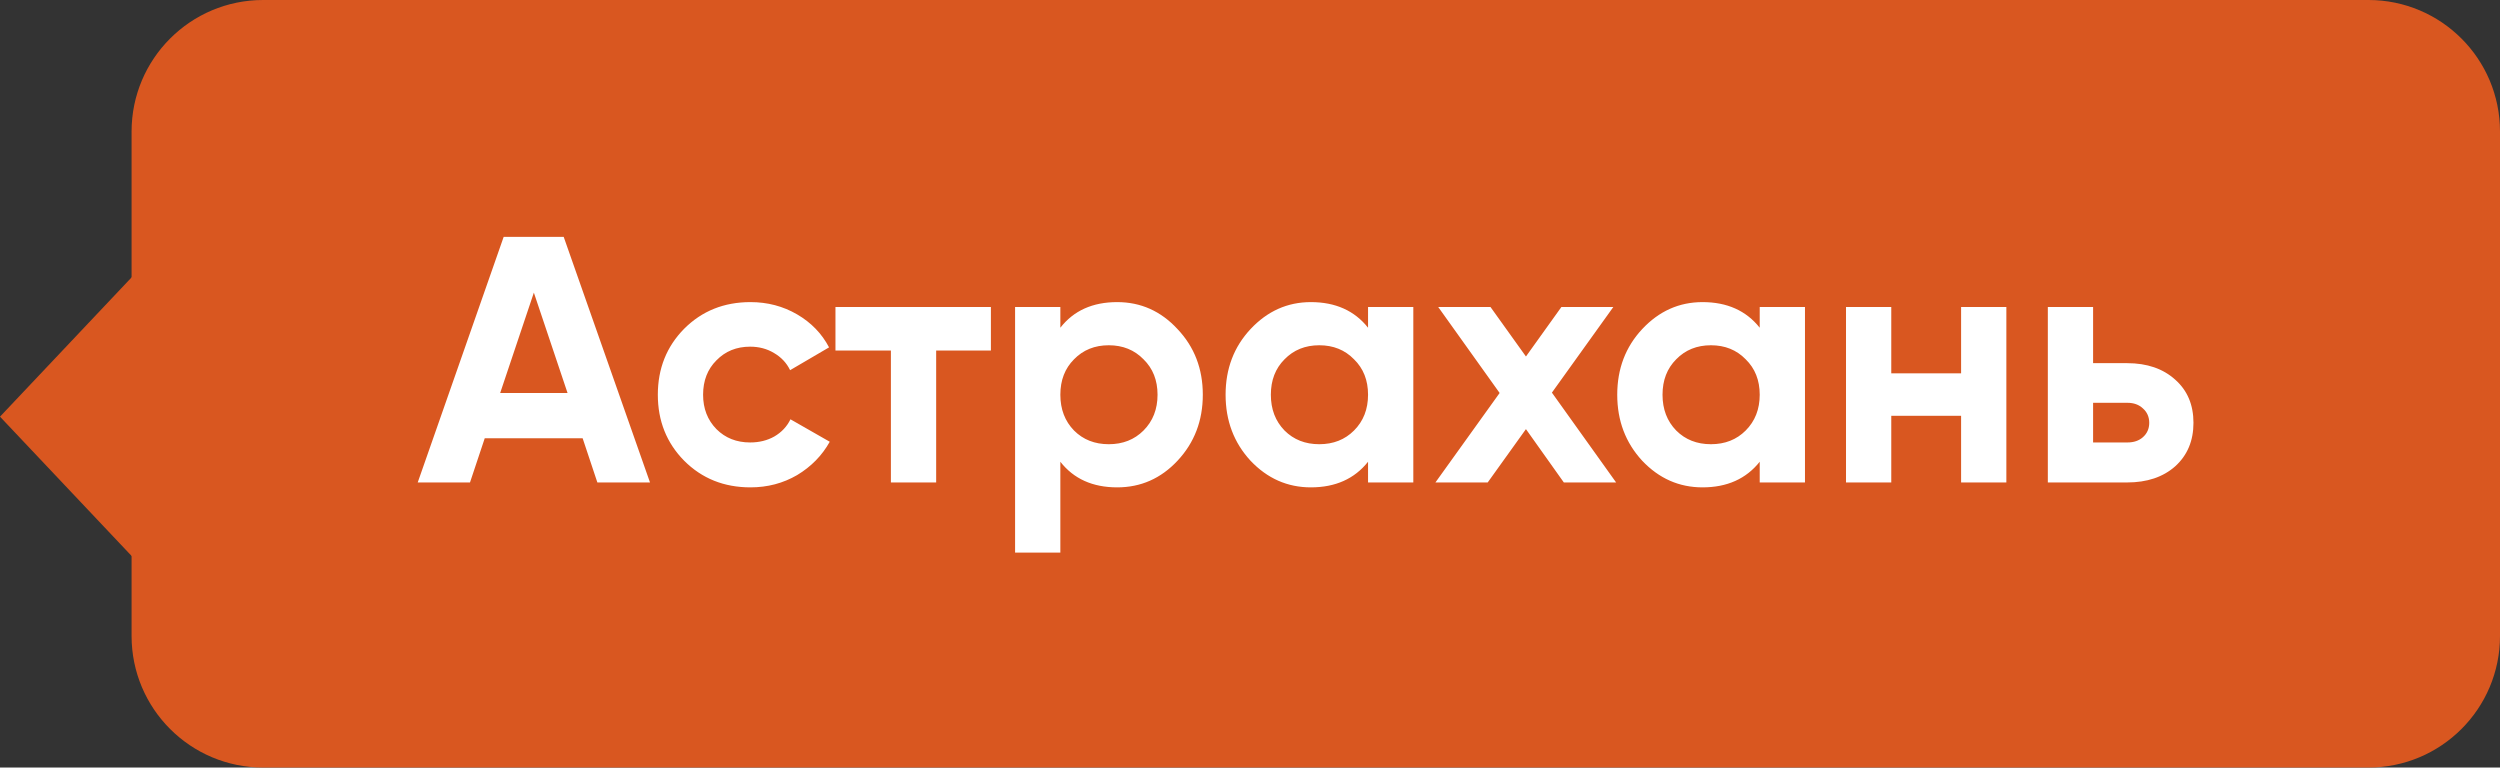
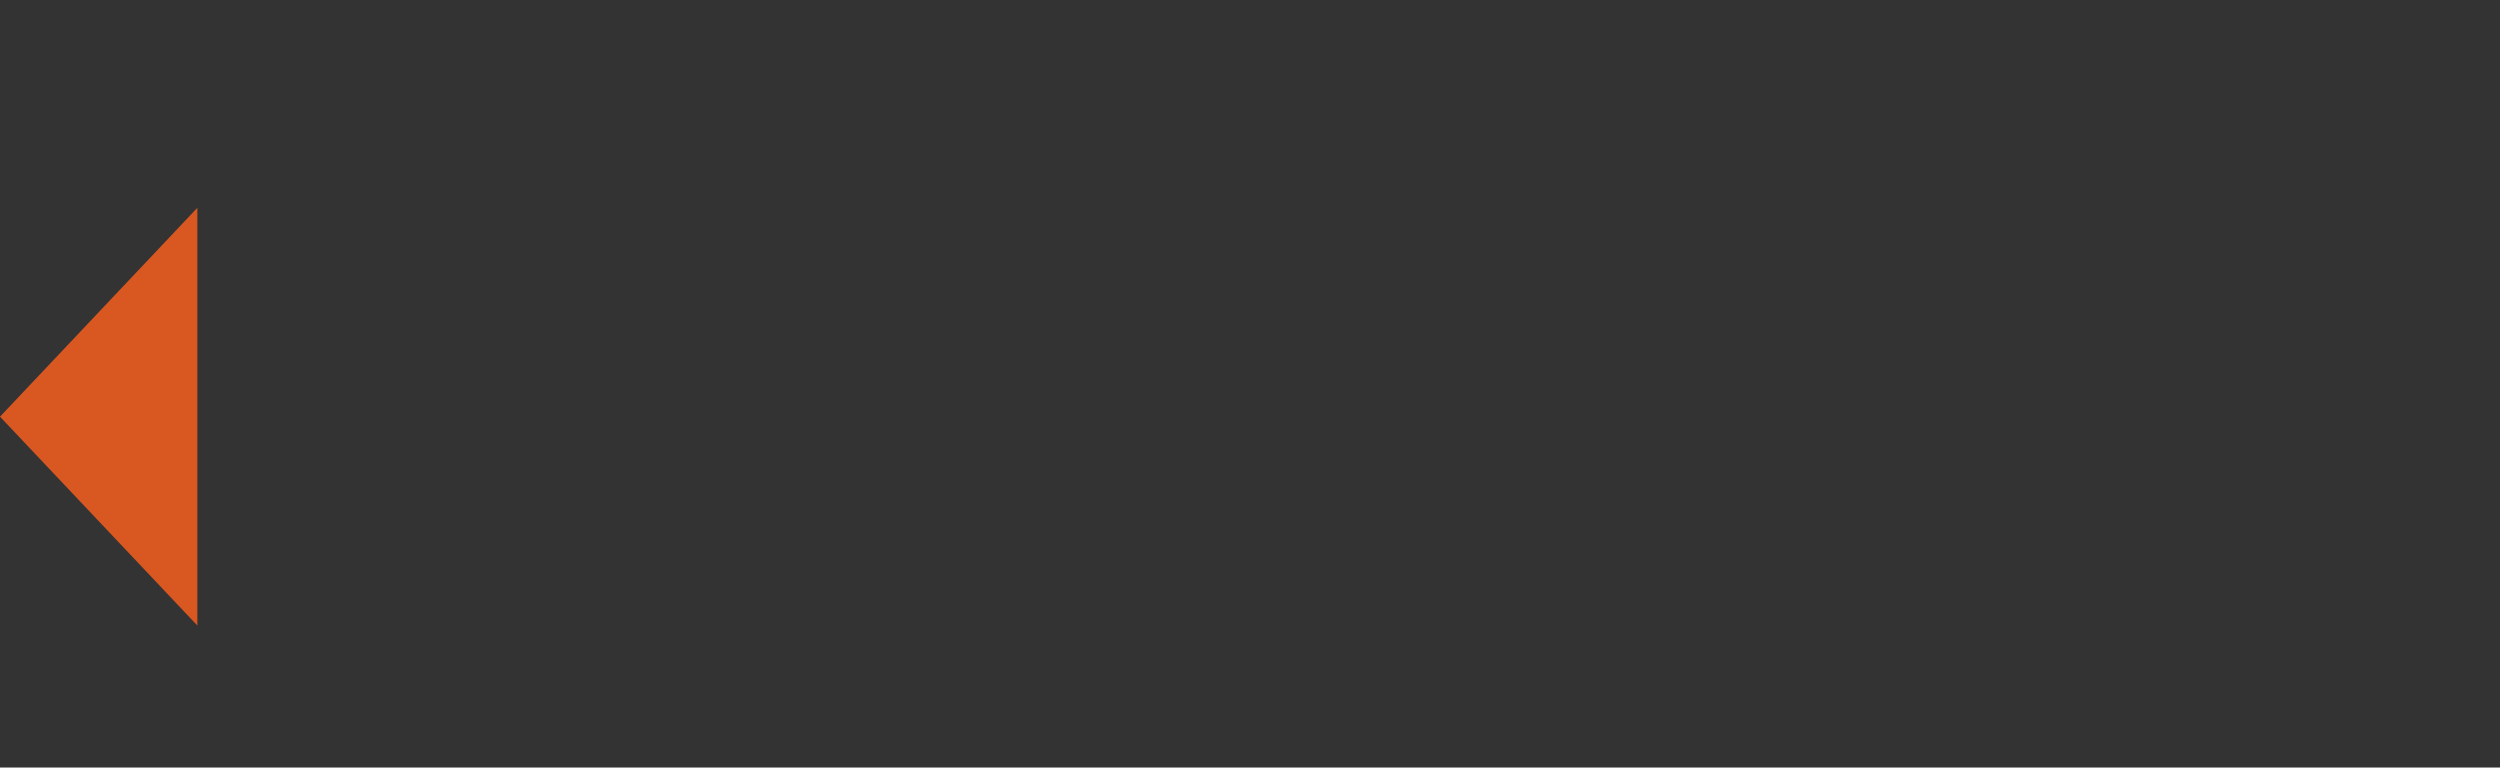
<svg xmlns="http://www.w3.org/2000/svg" width="114" height="35" viewBox="0 0 114 35" fill="none">
  <rect x="0" y="0" width="114" height="35" fill="#333333" stroke="none" />
-   <path d="M108 0H12C8.686 0 6 2.686 6 6V29C6 32.314 8.686 35 12 35H108C111.314 35 114 32.314 114 29V6C114 2.686 111.314 0 108 0Z" fill="#D95720" />
-   <path d="M27.24 22L26.568 19.984H22.104L21.432 22H19.048L22.968 10.8H25.704L29.64 22H27.24ZM22.808 17.92H25.88L24.344 13.344L22.808 17.92ZM34.221 22.224C33.015 22.224 32.007 21.819 31.197 21.008C30.397 20.197 29.997 19.195 29.997 18C29.997 16.805 30.397 15.803 31.197 14.992C32.007 14.181 33.015 13.776 34.221 13.776C34.999 13.776 35.709 13.963 36.349 14.336C36.989 14.709 37.474 15.21 37.805 15.84L36.029 16.88C35.869 16.549 35.623 16.288 35.293 16.096C34.973 15.904 34.61 15.808 34.205 15.808C33.586 15.808 33.074 16.016 32.669 16.432C32.263 16.837 32.061 17.36 32.061 18C32.061 18.629 32.263 19.152 32.669 19.568C33.074 19.973 33.586 20.176 34.205 20.176C34.621 20.176 34.989 20.085 35.309 19.904C35.639 19.712 35.885 19.451 36.045 19.12L37.837 20.144C37.485 20.773 36.989 21.28 36.349 21.664C35.709 22.037 34.999 22.224 34.221 22.224ZM45.185 14V15.984H42.689V22H40.625V15.984H38.097V14H45.185ZM50.944 13.776C52.021 13.776 52.938 14.187 53.696 15.008C54.464 15.819 54.848 16.816 54.848 18C54.848 19.184 54.464 20.186 53.696 21.008C52.938 21.819 52.021 22.224 50.944 22.224C49.824 22.224 48.96 21.834 48.352 21.056V25.2H46.288V14H48.352V14.944C48.96 14.165 49.824 13.776 50.944 13.776ZM48.976 19.632C49.392 20.048 49.92 20.256 50.56 20.256C51.2 20.256 51.728 20.048 52.144 19.632C52.57 19.205 52.784 18.661 52.784 18C52.784 17.338 52.57 16.8 52.144 16.384C51.728 15.957 51.2 15.744 50.56 15.744C49.92 15.744 49.392 15.957 48.976 16.384C48.56 16.8 48.352 17.338 48.352 18C48.352 18.661 48.56 19.205 48.976 19.632ZM62.383 14H64.447V22H62.383V21.056C61.765 21.834 60.895 22.224 59.775 22.224C58.709 22.224 57.791 21.819 57.023 21.008C56.266 20.186 55.887 19.184 55.887 18C55.887 16.816 56.266 15.819 57.023 15.008C57.791 14.187 58.709 13.776 59.775 13.776C60.895 13.776 61.765 14.165 62.383 14.944V14ZM58.575 19.632C58.991 20.048 59.519 20.256 60.159 20.256C60.799 20.256 61.327 20.048 61.743 19.632C62.17 19.205 62.383 18.661 62.383 18C62.383 17.338 62.17 16.8 61.743 16.384C61.327 15.957 60.799 15.744 60.159 15.744C59.519 15.744 58.991 15.957 58.575 16.384C58.159 16.8 57.951 17.338 57.951 18C57.951 18.661 58.159 19.205 58.575 19.632ZM73.695 22H71.311L69.583 19.568L67.839 22H65.455L68.383 17.92L65.583 14H67.967L69.583 16.256L71.199 14H73.567L70.767 17.904L73.695 22ZM80.243 14H82.307V22H80.243V21.056C79.624 21.834 78.755 22.224 77.635 22.224C76.568 22.224 75.651 21.819 74.883 21.008C74.125 20.186 73.746 19.184 73.746 18C73.746 16.816 74.125 15.819 74.883 15.008C75.651 14.187 76.568 13.776 77.635 13.776C78.755 13.776 79.624 14.165 80.243 14.944V14ZM76.435 19.632C76.851 20.048 77.379 20.256 78.019 20.256C78.659 20.256 79.187 20.048 79.603 19.632C80.029 19.205 80.243 18.661 80.243 18C80.243 17.338 80.029 16.8 79.603 16.384C79.187 15.957 78.659 15.744 78.019 15.744C77.379 15.744 76.851 15.957 76.435 16.384C76.019 16.8 75.811 17.338 75.811 18C75.811 18.661 76.019 19.205 76.435 19.632ZM89.426 14H91.49V22H89.426V18.96H86.242V22H84.178V14H86.242V17.024H89.426V14ZM96.997 16.56C97.904 16.56 98.635 16.811 99.189 17.312C99.744 17.802 100.022 18.459 100.022 19.28C100.022 20.101 99.744 20.762 99.189 21.264C98.635 21.755 97.904 22 96.997 22H93.381V14H95.445V16.56H96.997ZM97.013 20.176C97.301 20.176 97.536 20.096 97.717 19.936C97.909 19.765 98.005 19.547 98.005 19.28C98.005 19.013 97.909 18.794 97.717 18.624C97.536 18.453 97.301 18.368 97.013 18.368H95.445V20.176H97.013Z" fill="white" />
  <path d="M0 19L9 9.474V28.526L0 19Z" fill="#D95720" />
</svg>